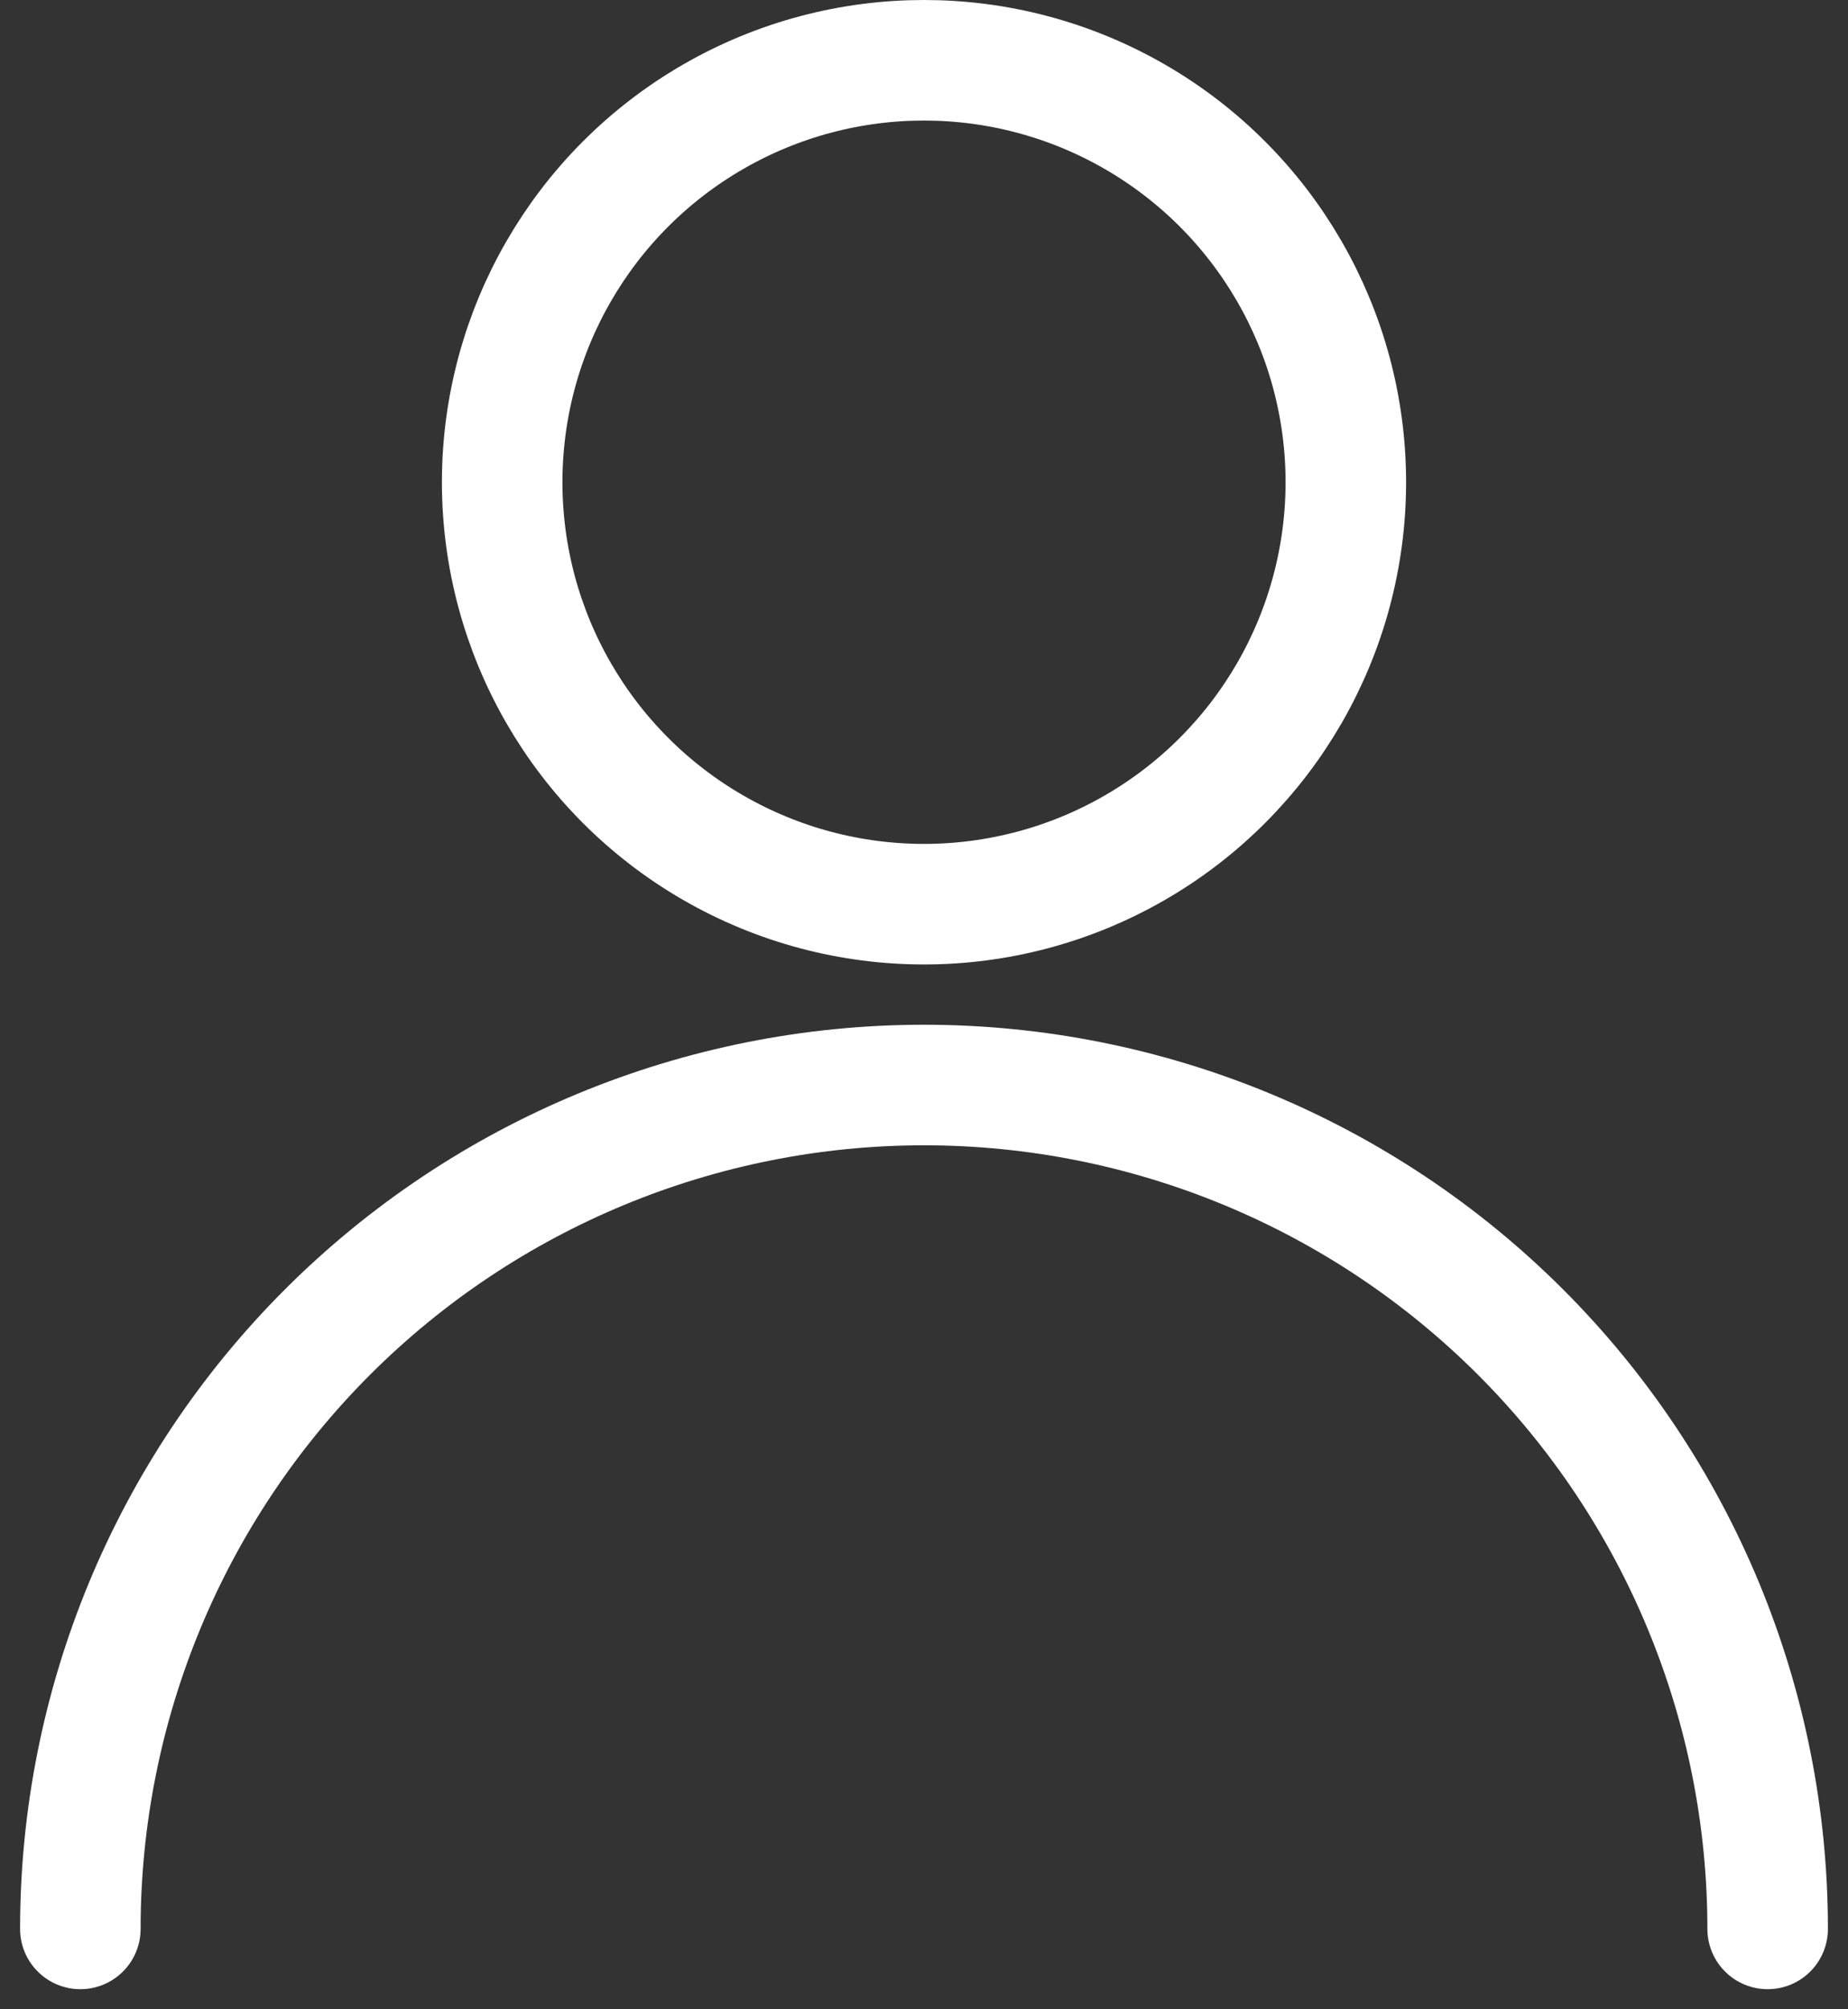
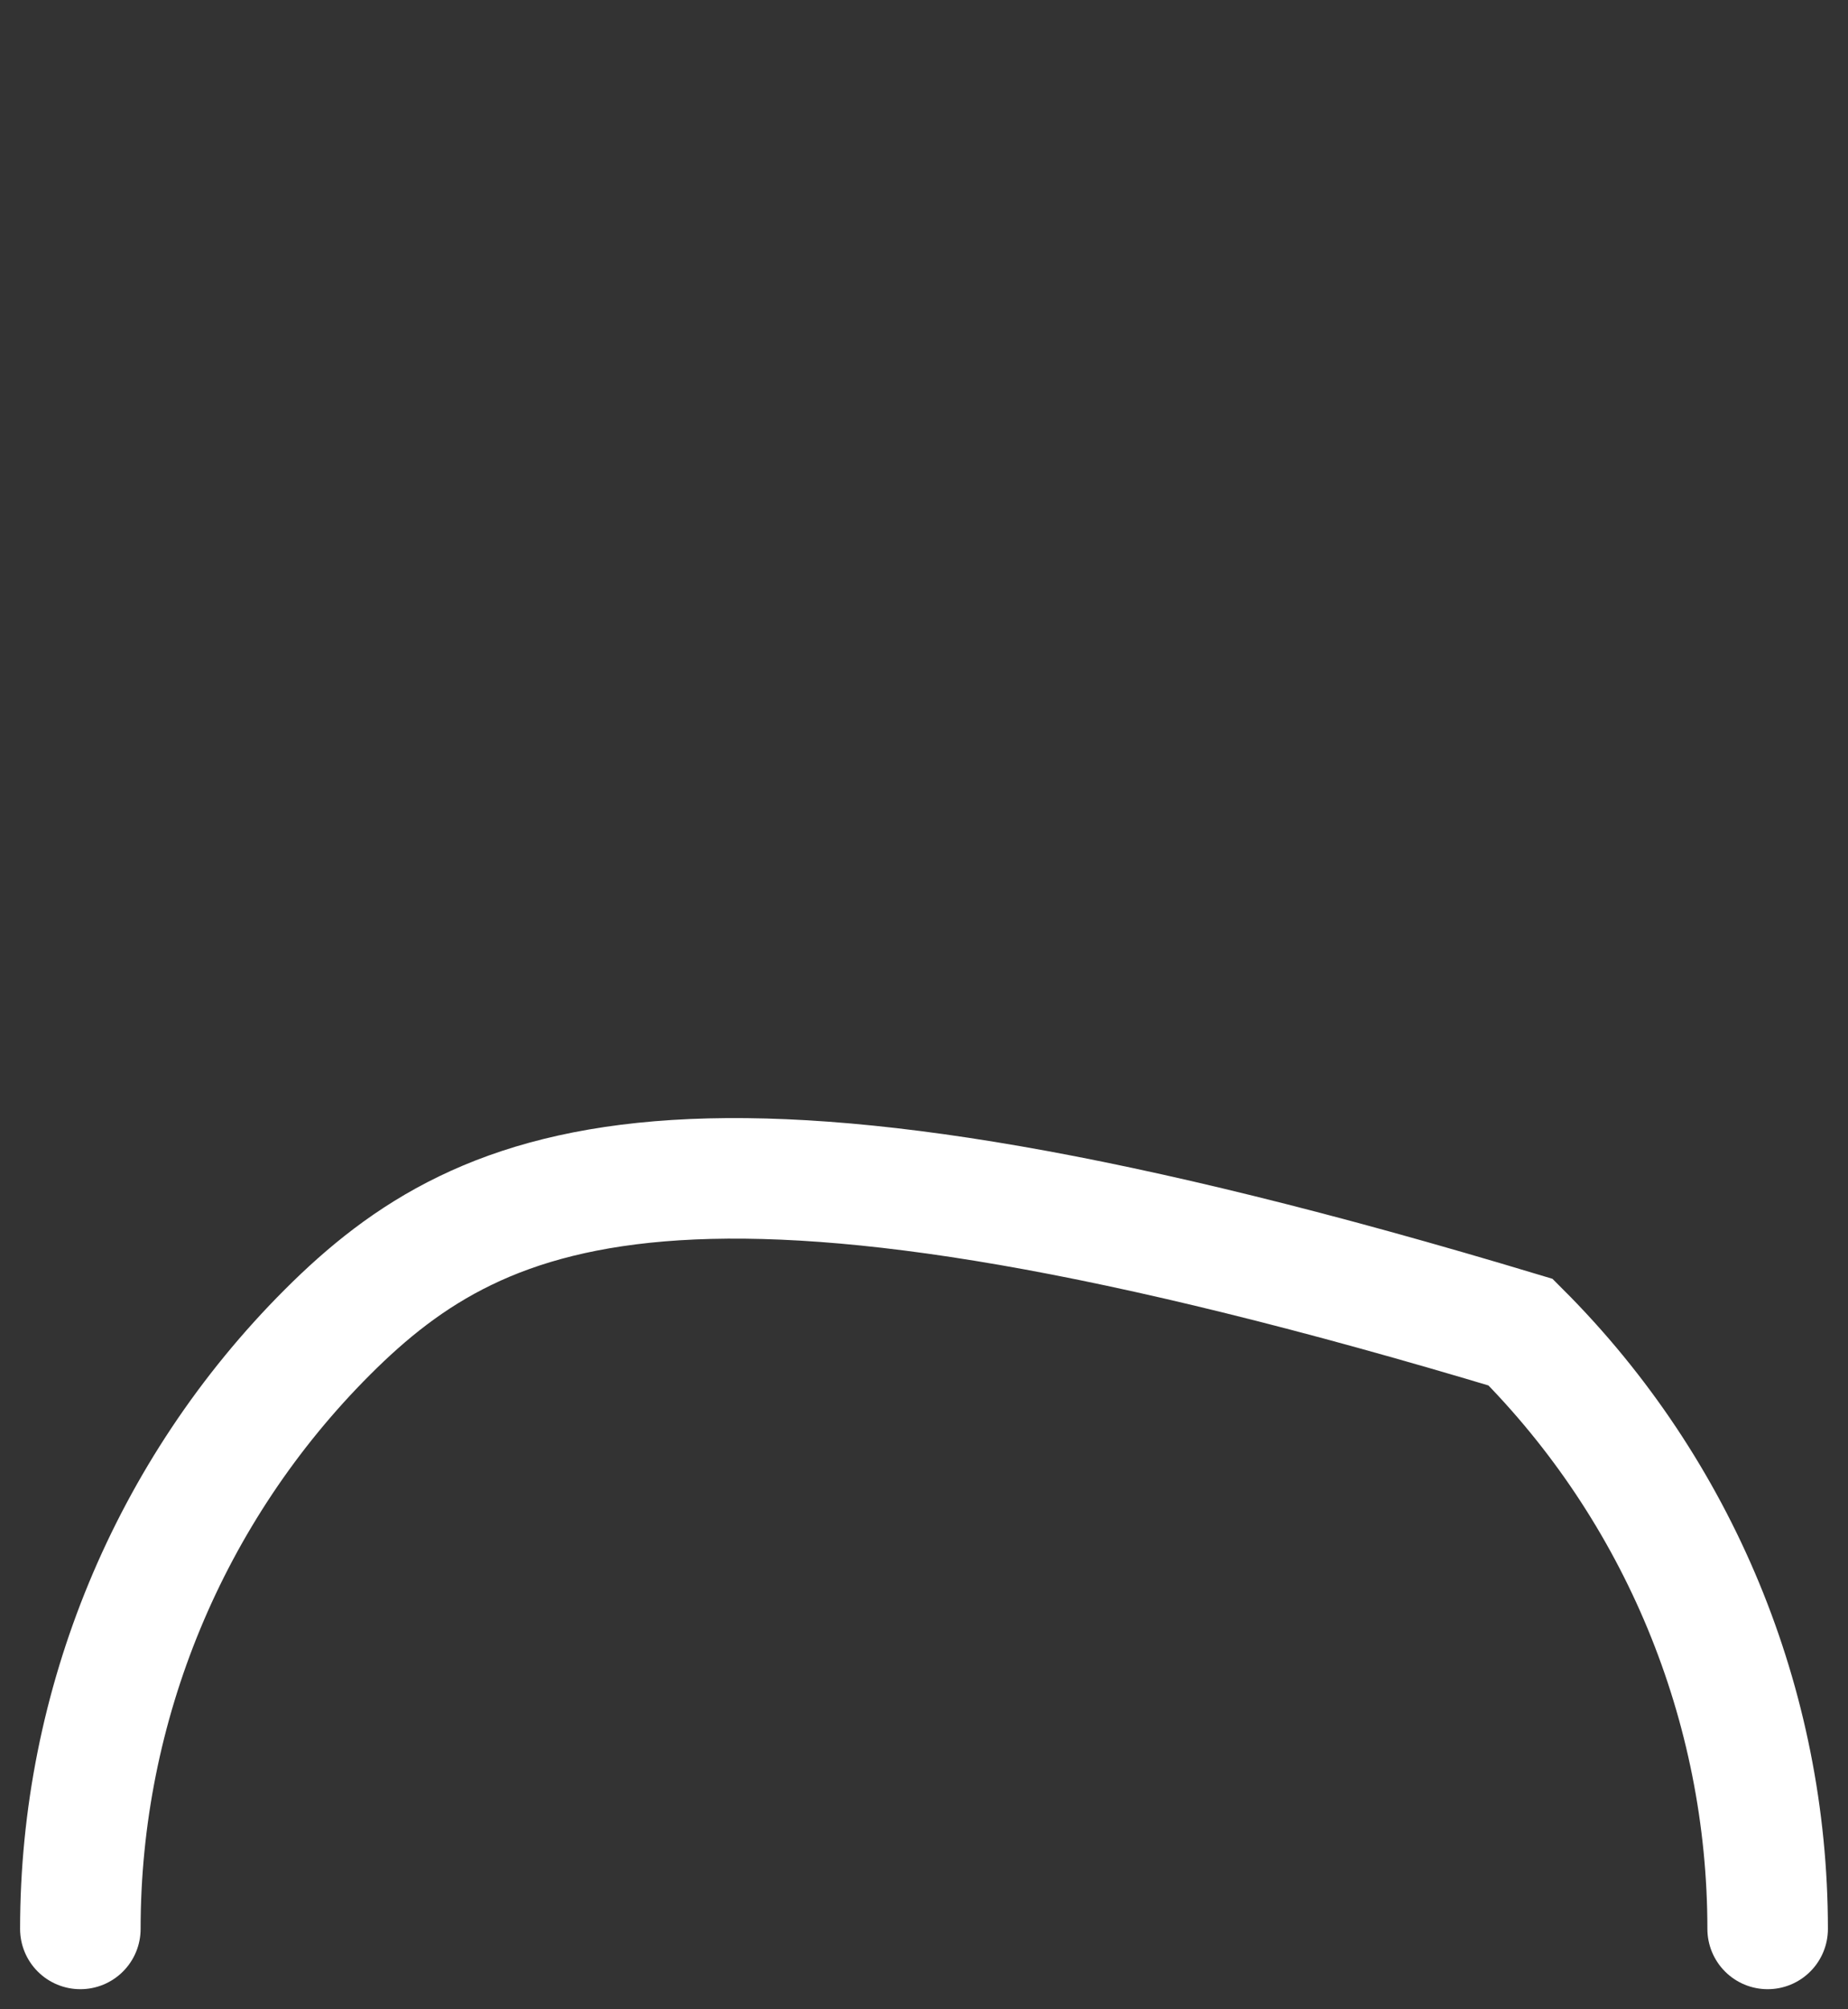
<svg xmlns="http://www.w3.org/2000/svg" width="23" height="25" viewBox="0 0 23 25" fill="none">
  <rect x="0" y="0" width="23" height="25" fill="#333333" stroke="none" />
-   <circle cx="11.5" cy="6" r="5.25" stroke="white" stroke-width="1.5" />
-   <path d="M22 24C22 21.215 20.894 18.544 18.925 16.575C16.956 14.606 14.285 13.5 11.5 13.5C8.715 13.5 6.045 14.606 4.075 16.575C2.106 18.544 1 21.215 1 24" stroke="white" stroke-width="1.5" stroke-linecap="round" />
+   <path d="M22 24C22 21.215 20.894 18.544 18.925 16.575C8.715 13.5 6.045 14.606 4.075 16.575C2.106 18.544 1 21.215 1 24" stroke="white" stroke-width="1.5" stroke-linecap="round" />
</svg>